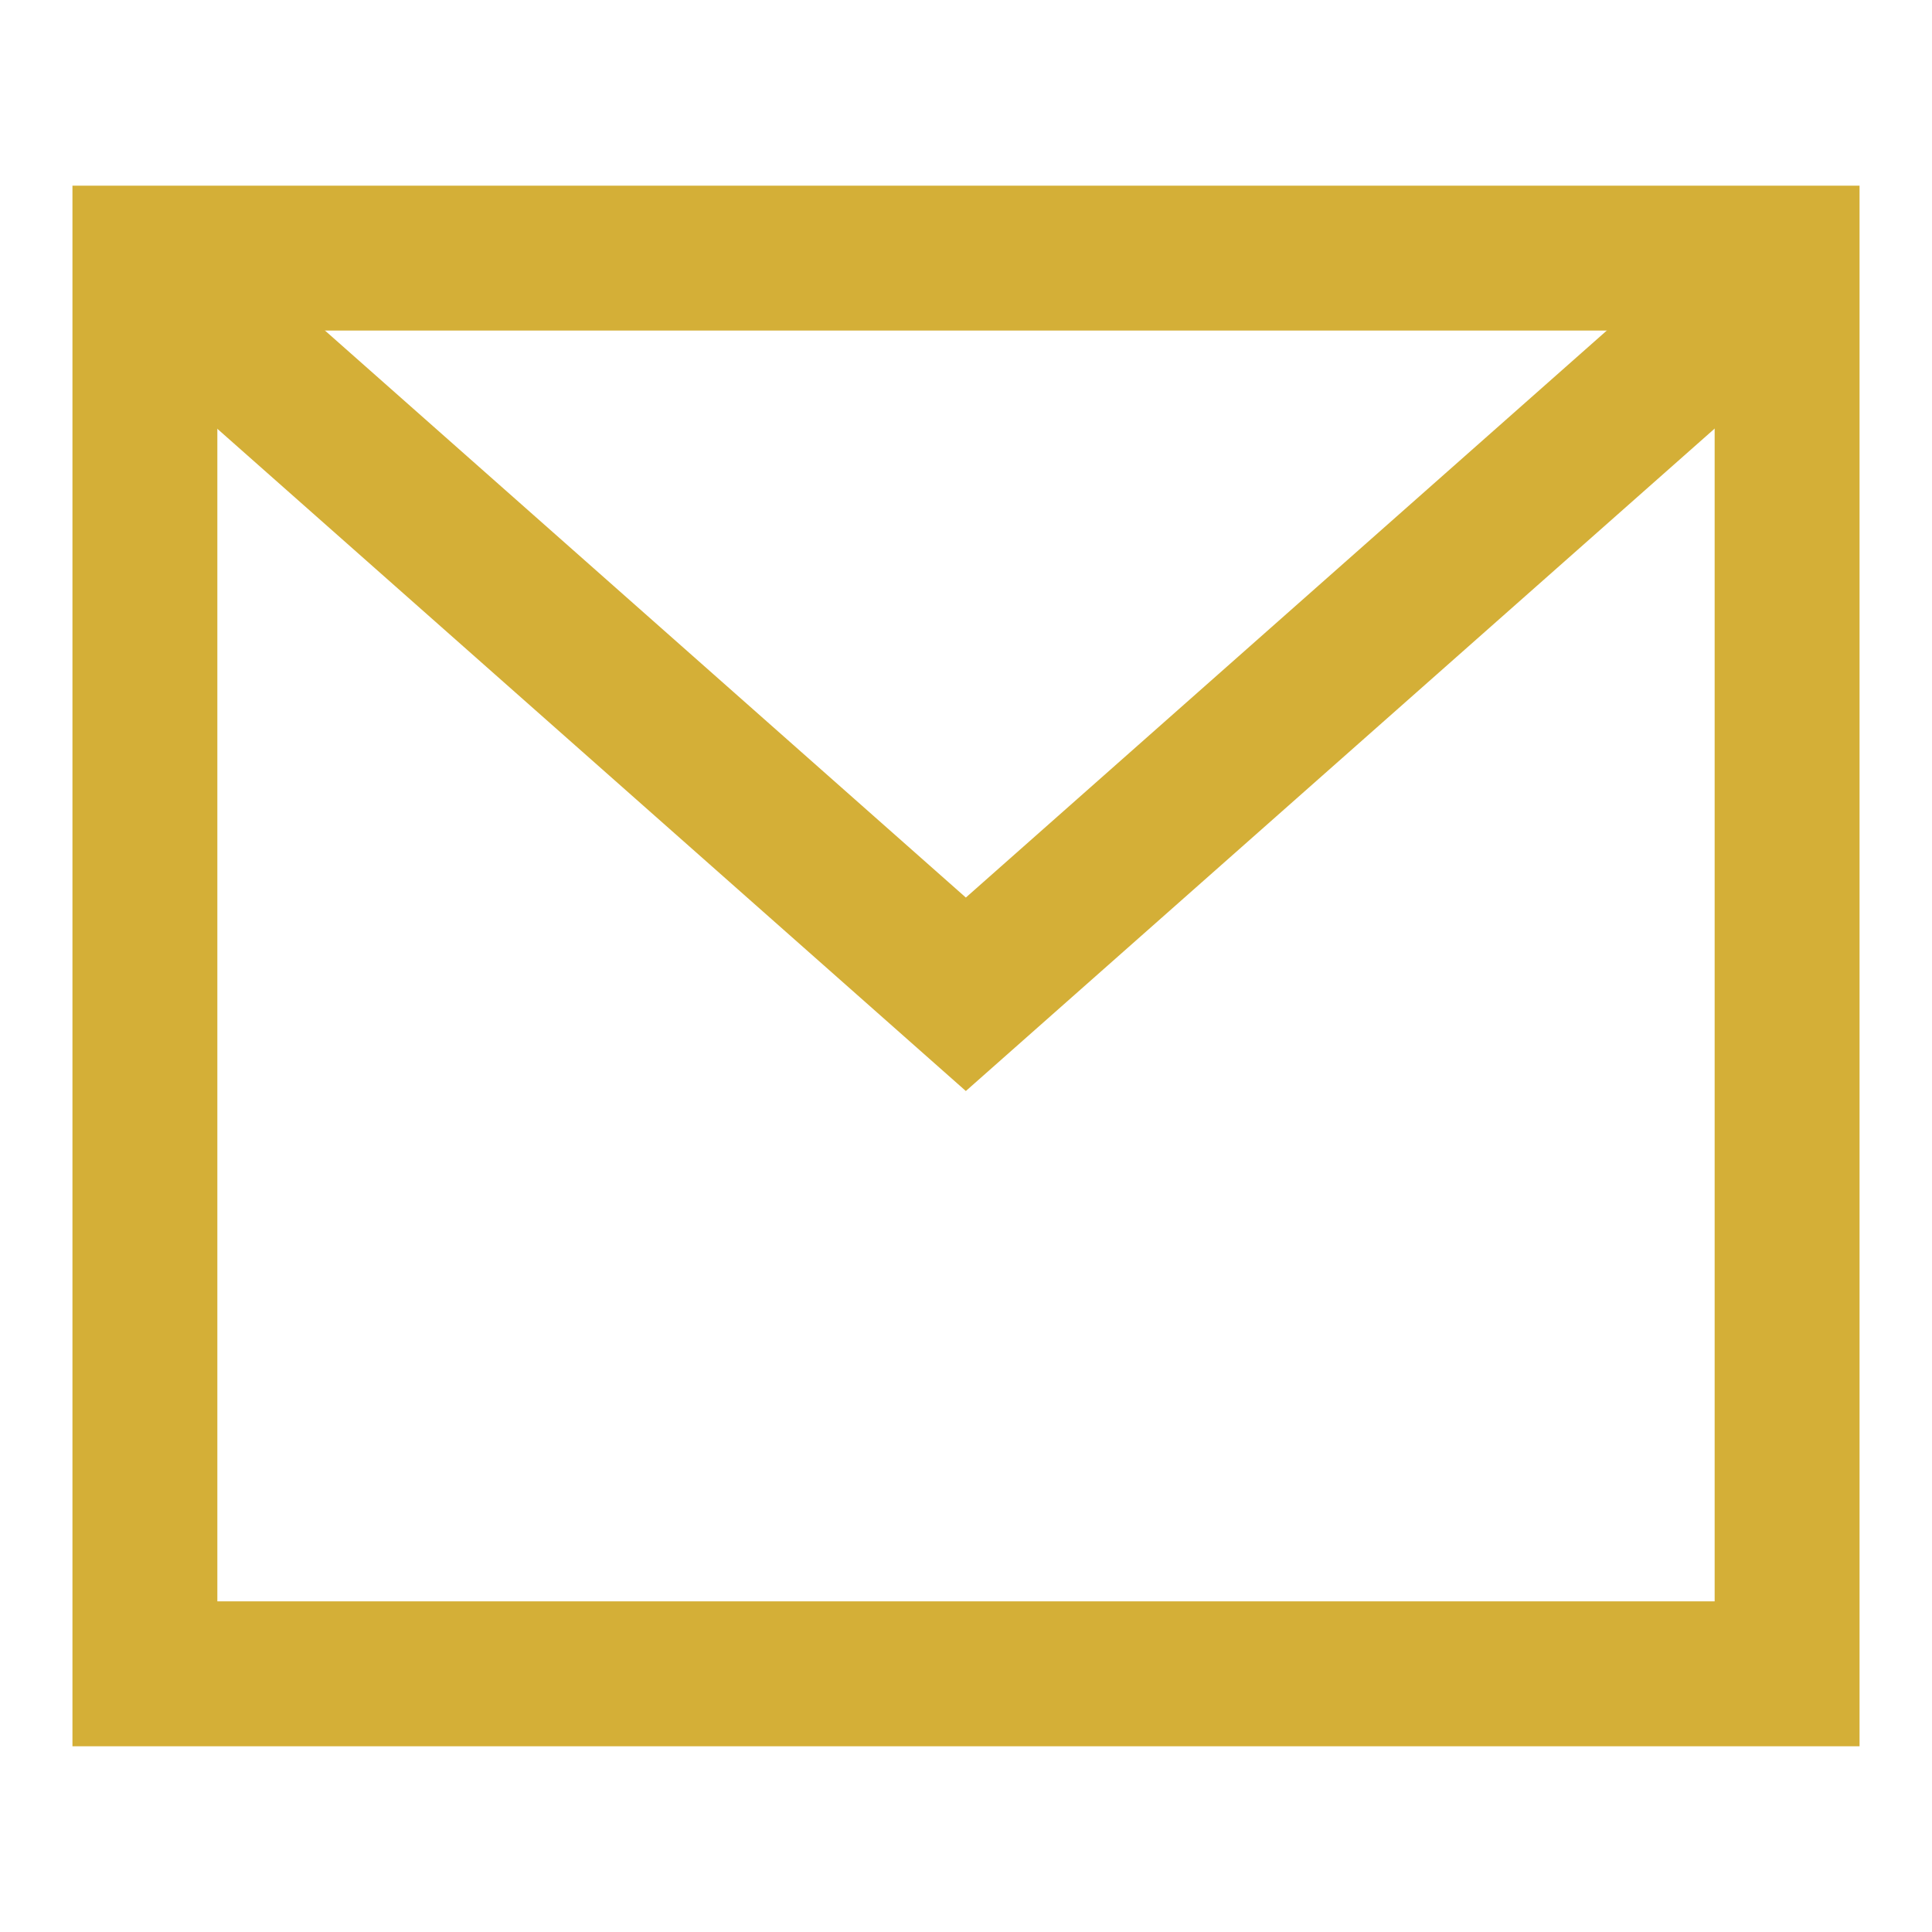
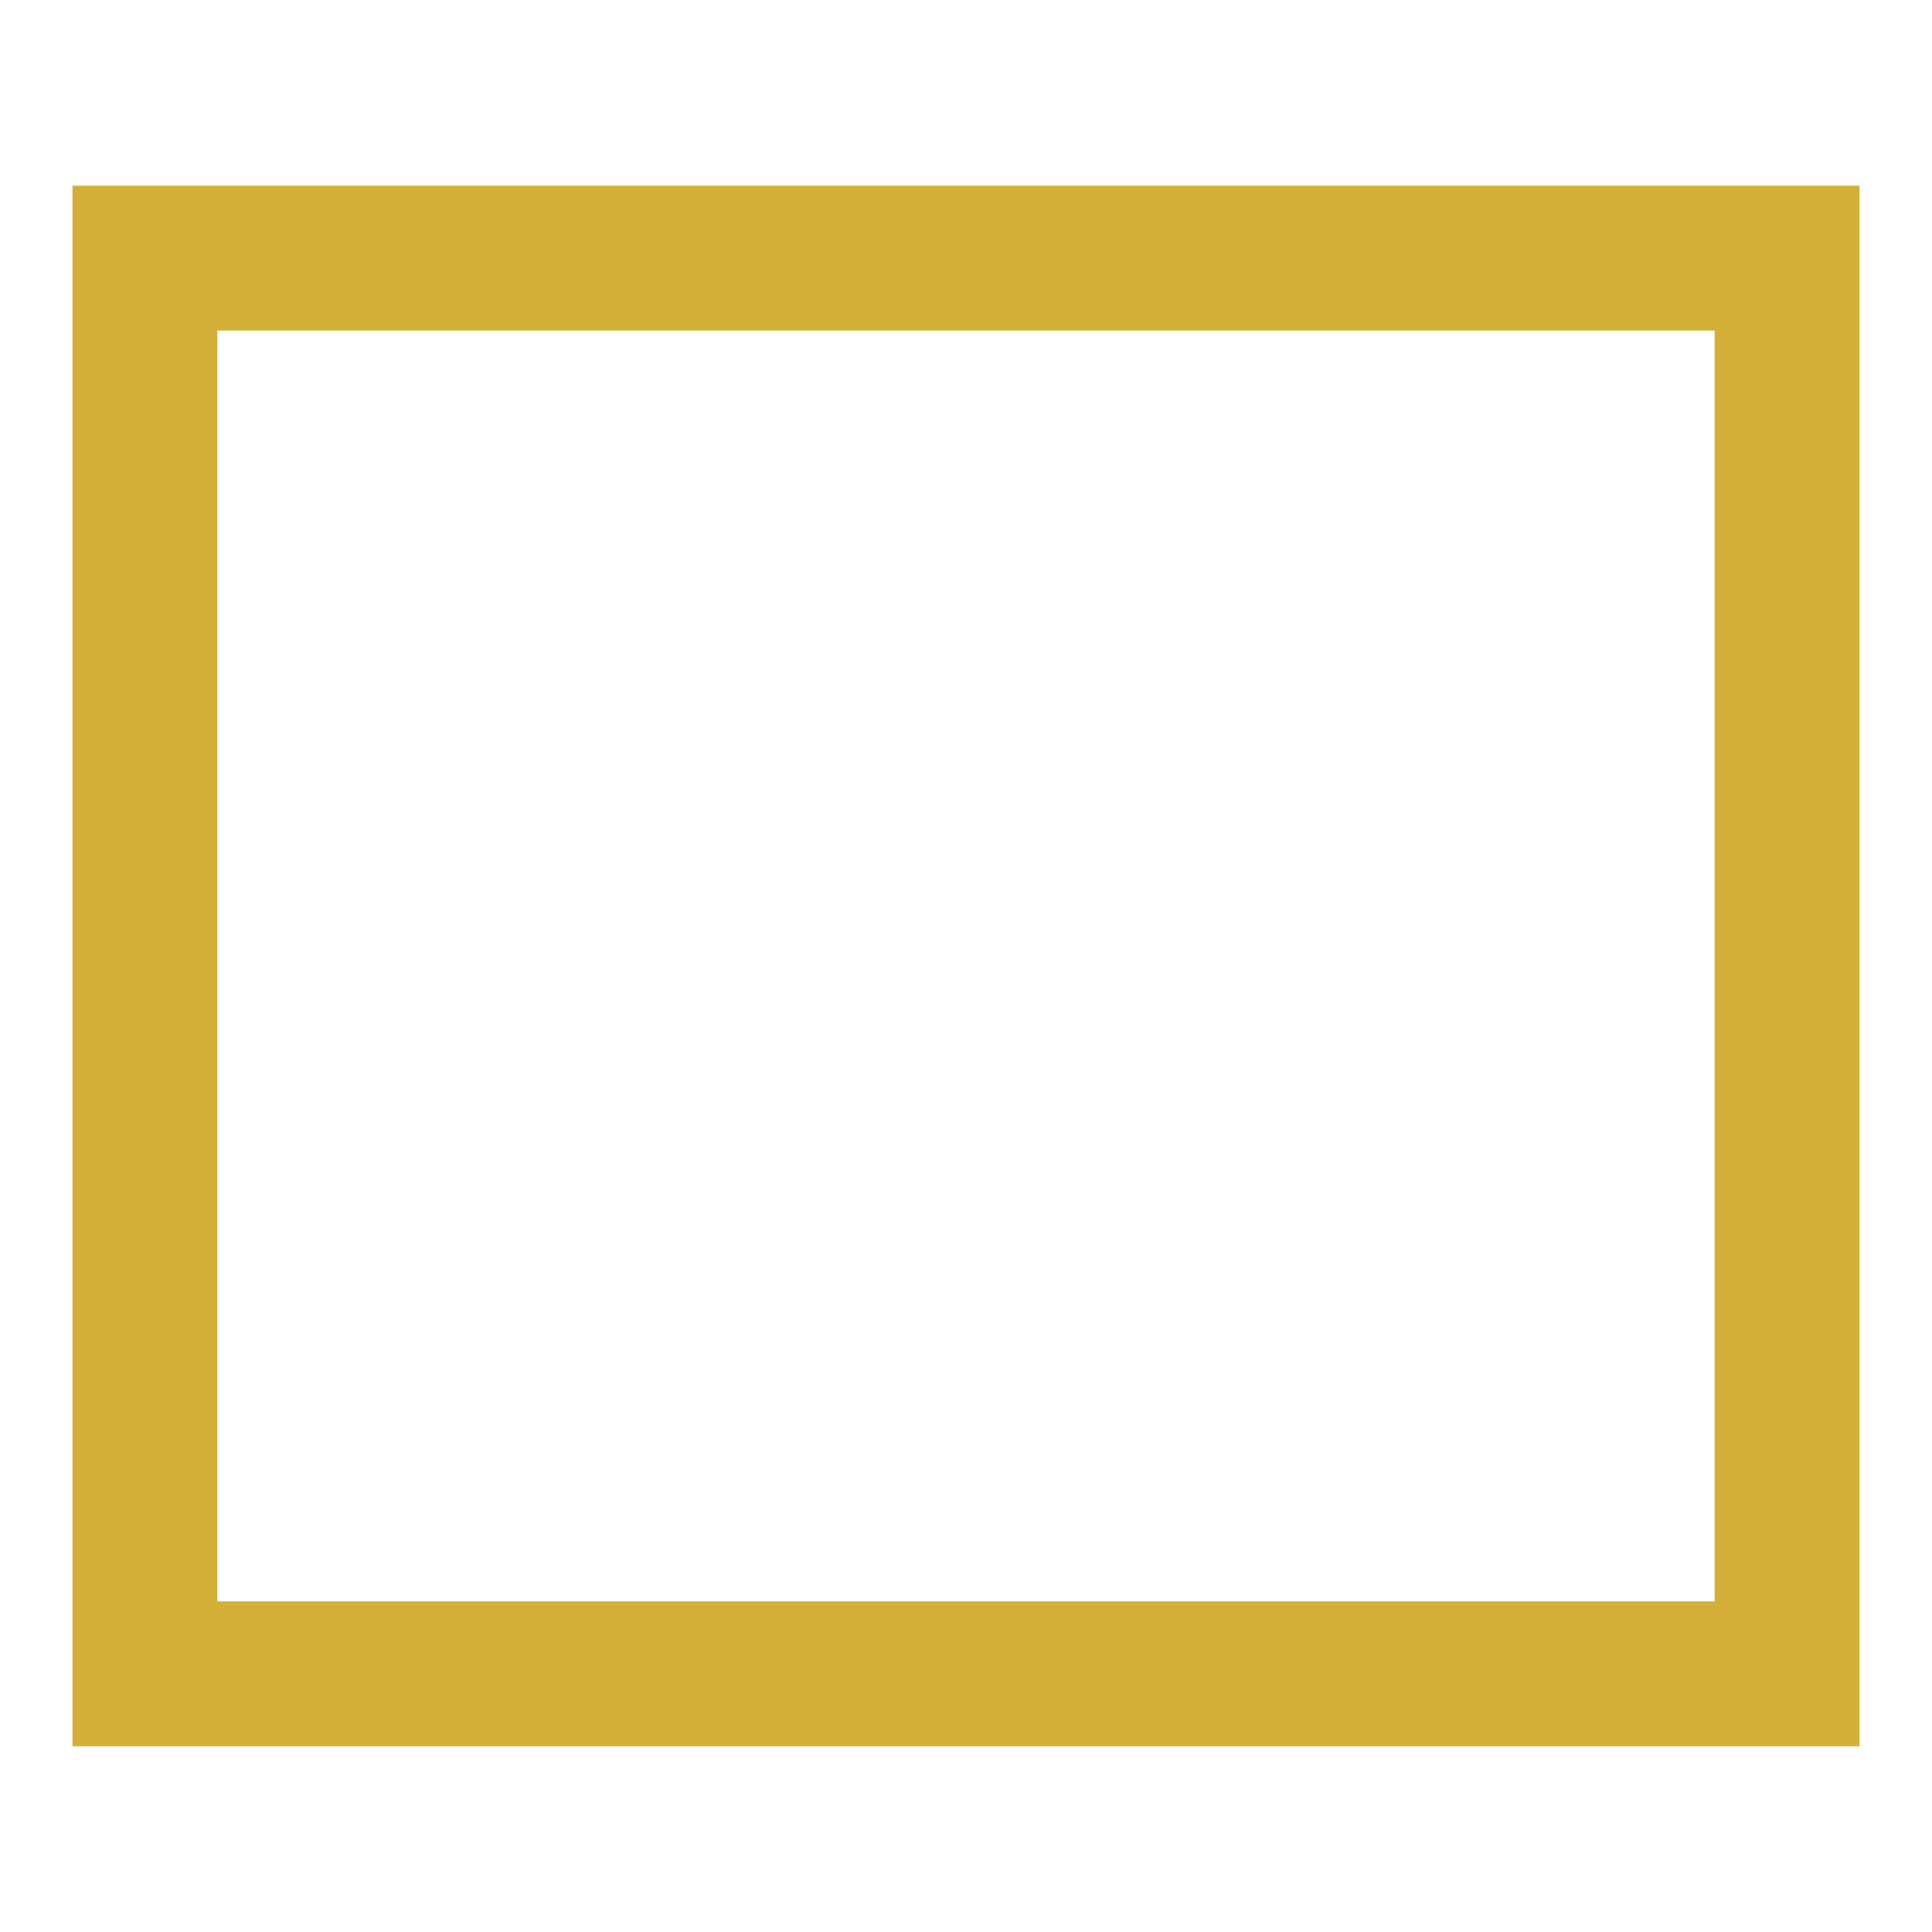
<svg xmlns="http://www.w3.org/2000/svg" width="25" height="25" viewBox="0 0 25 25" fill="none">
  <path d="M1.875 3.34C1.875 3.34 3.187 3.34 4.806 3.34H20.194C21.813 3.34 23.125 3.34 23.125 3.34V21.659C23.125 21.659 21.813 21.659 20.194 21.659H4.806C3.187 21.659 1.875 21.659 1.875 21.659V3.34Z" stroke="#D4AF37" stroke-width="1.875" stroke-linecap="square" />
-   <path d="M2.973 4.439L12.498 12.866L22.024 4.439" stroke="#D4AF37" stroke-width="1.875" stroke-linecap="square" />
</svg>